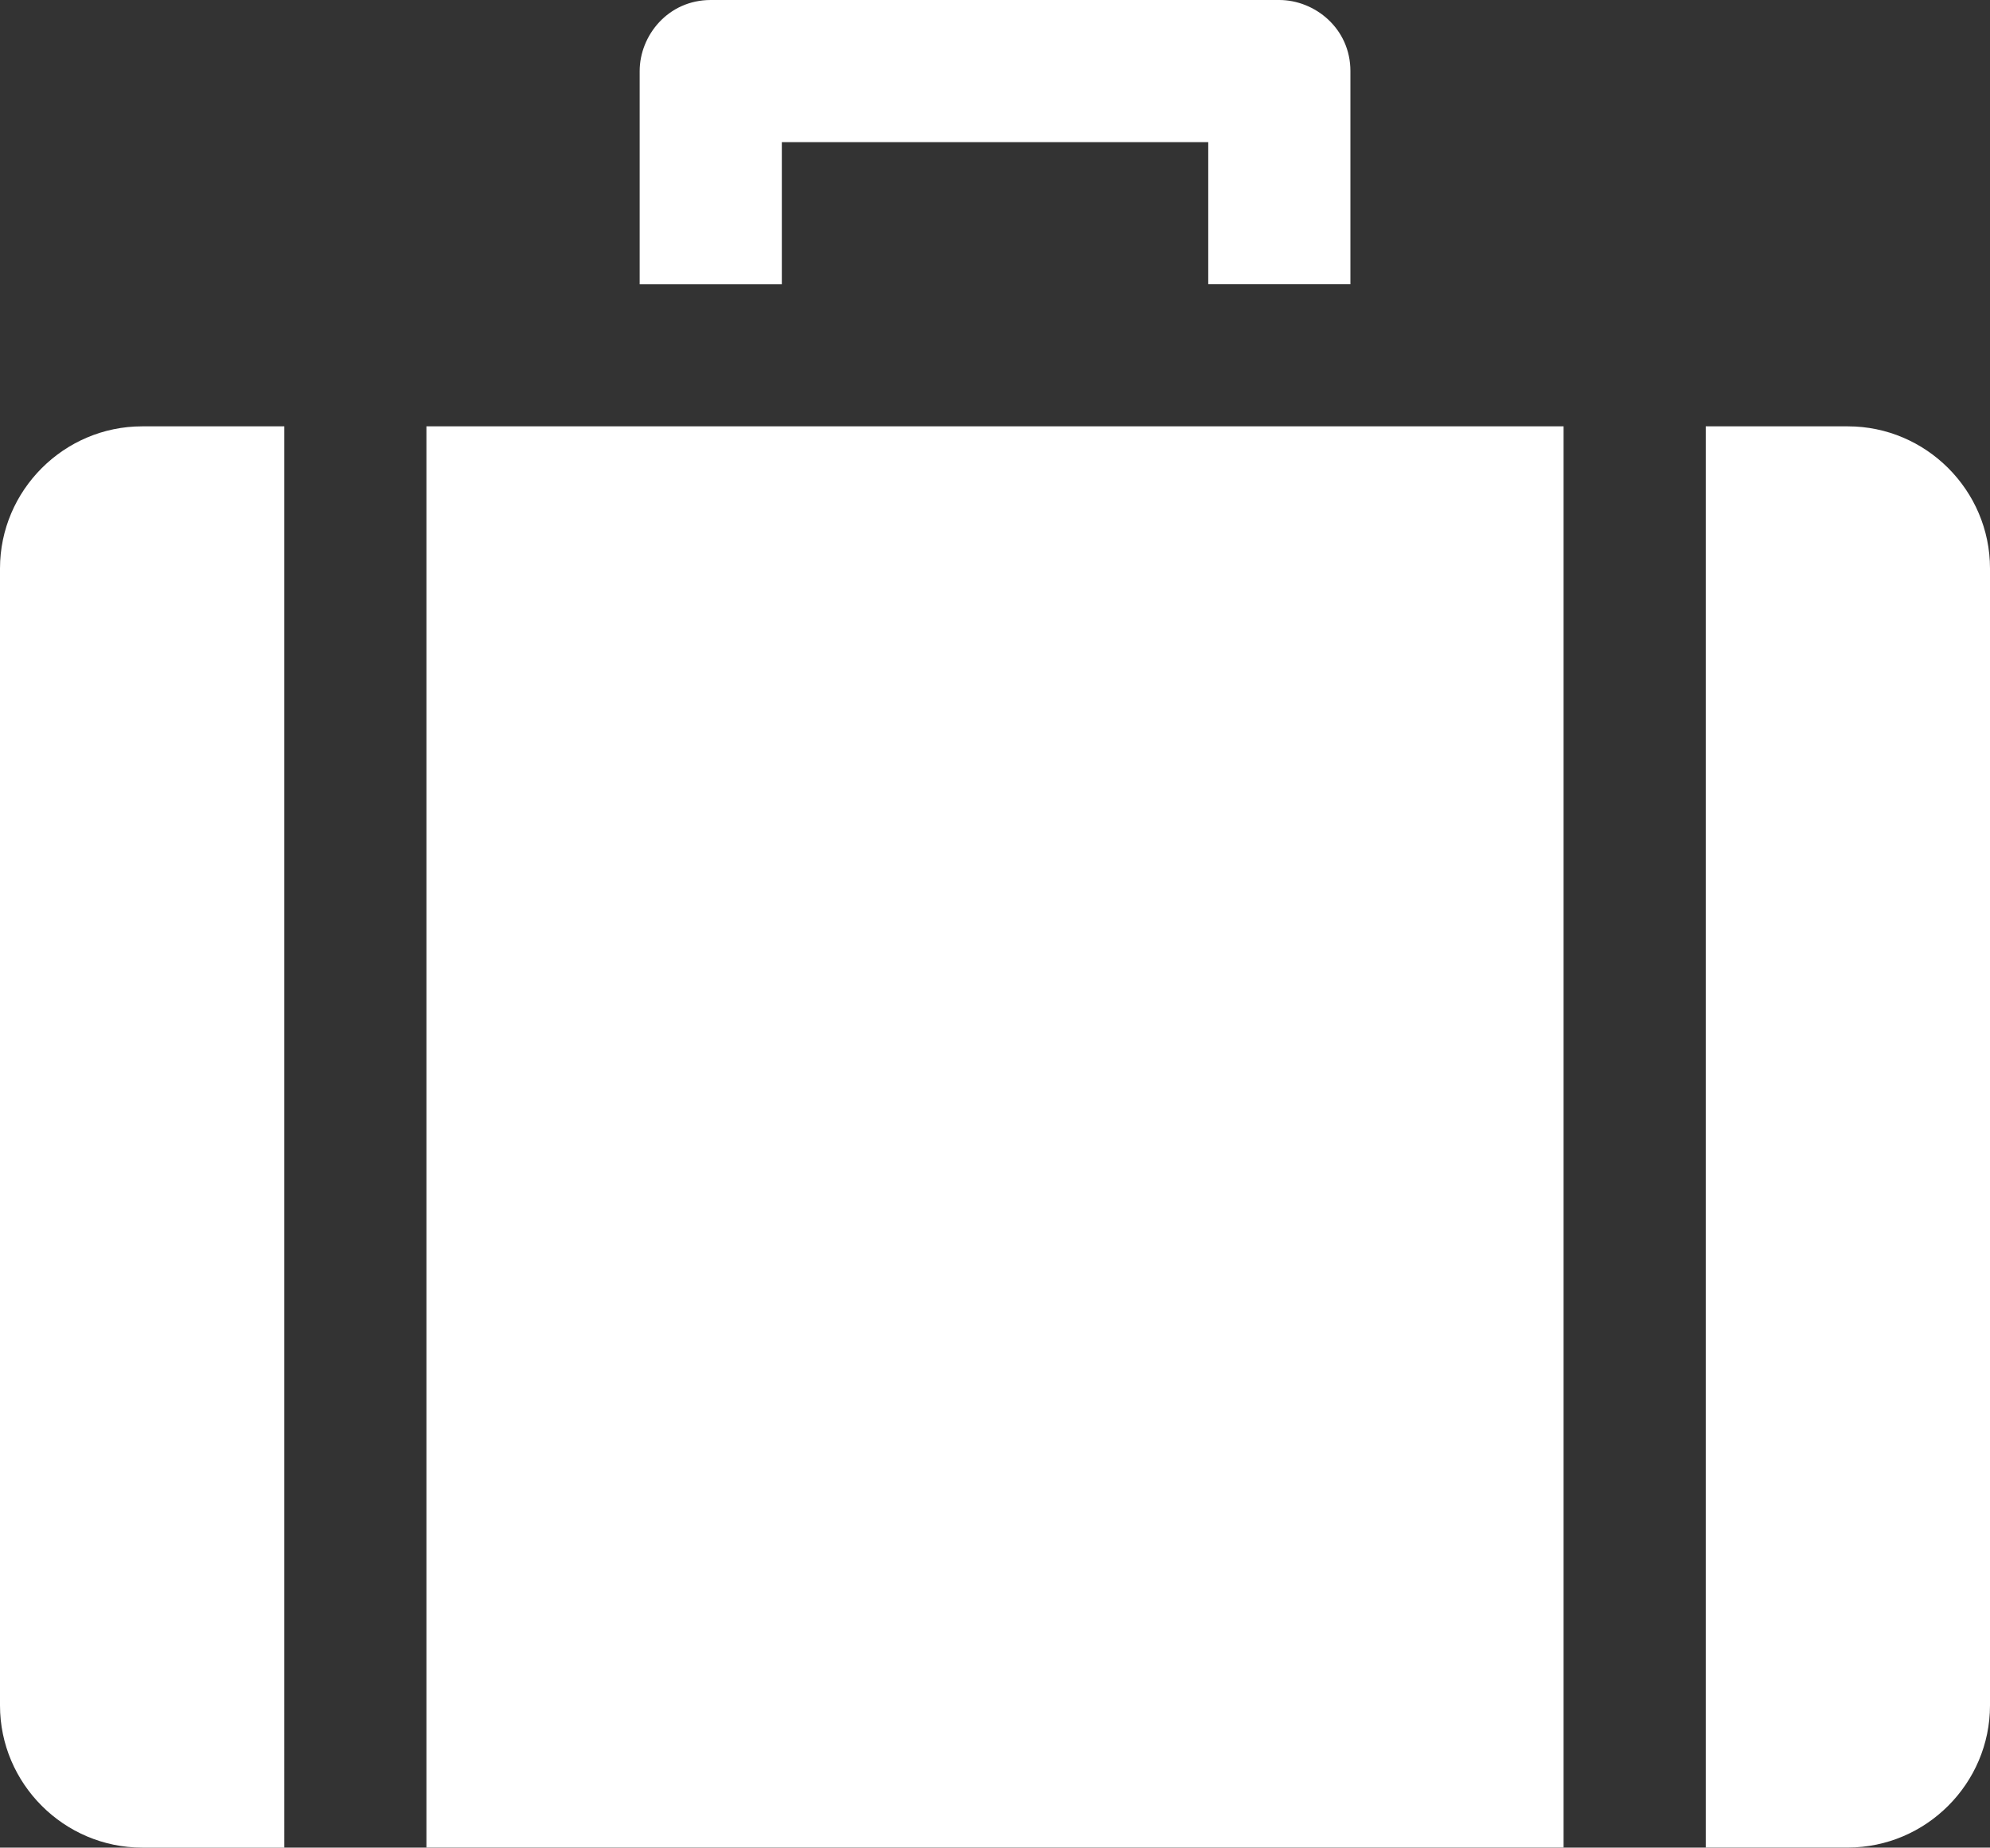
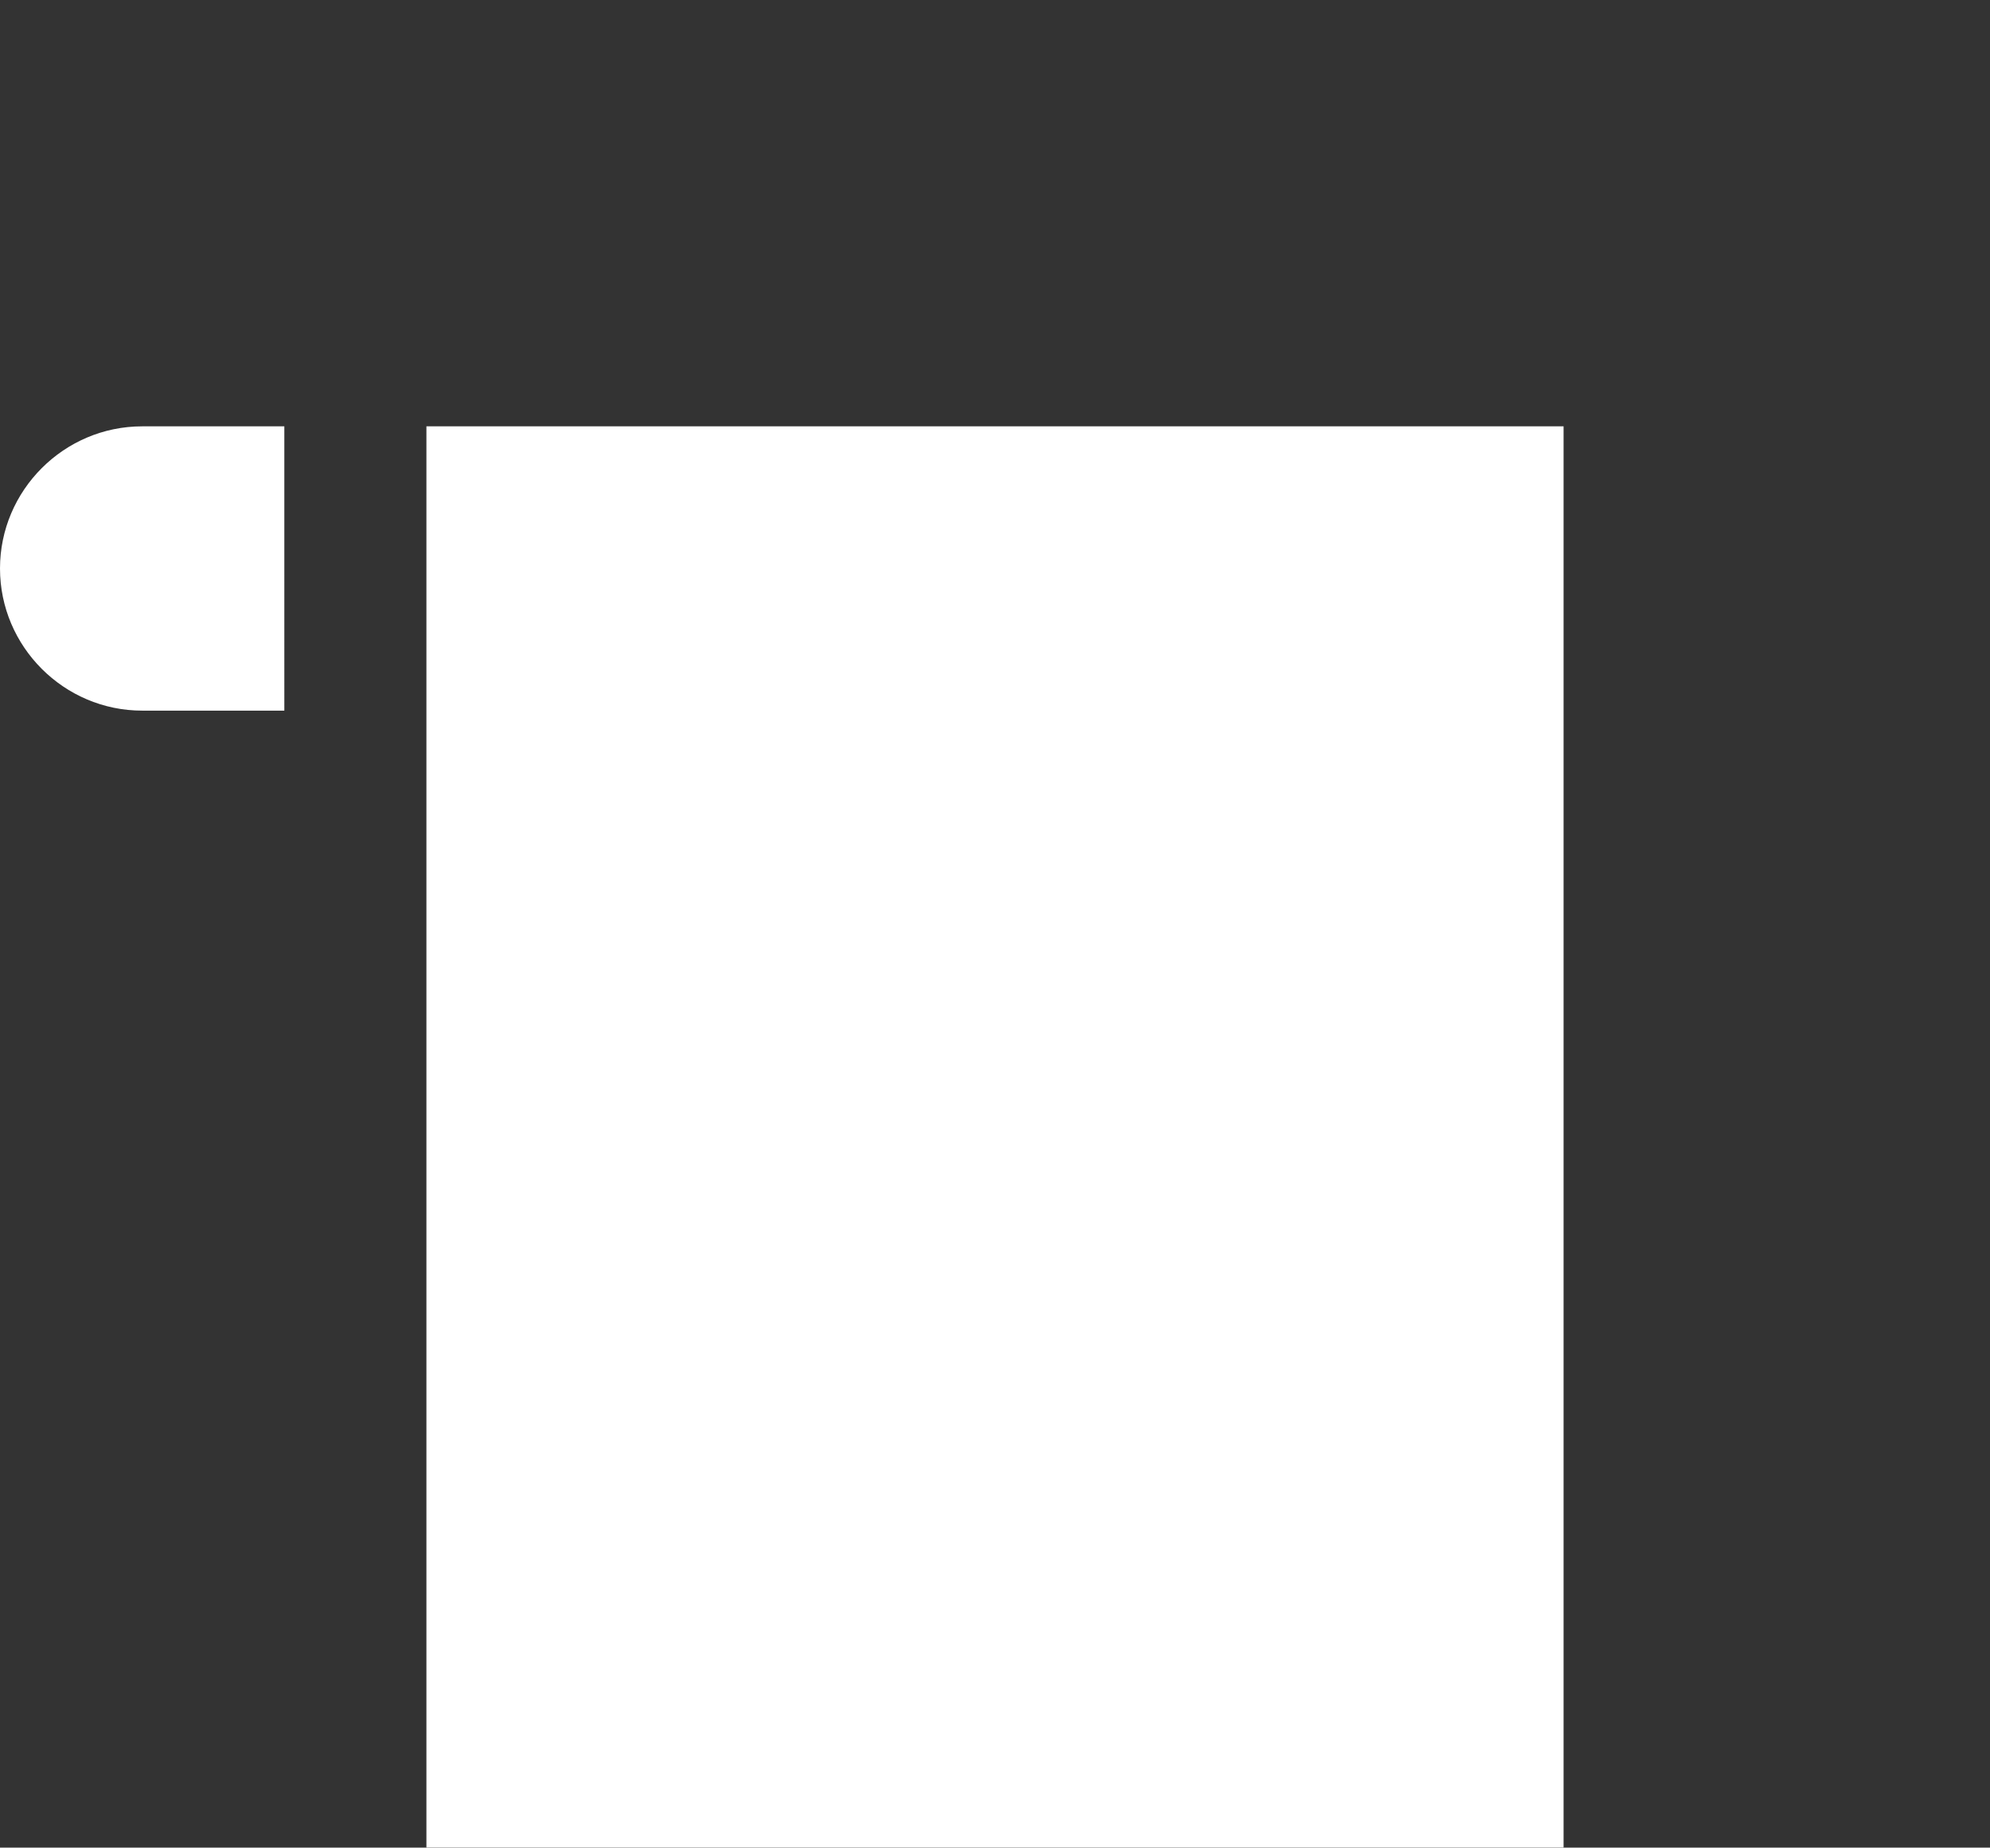
<svg xmlns="http://www.w3.org/2000/svg" version="1.1" id="Capa_1" x="0px" y="0px" width="25px" height="23.215px" viewBox="0 0 25 23.215" enable-background="new 0 0 25 23.215" xml:space="preserve">
  <rect x="0" y="0" width="25" height="23.215" fill="#333333" stroke="none" />
  <g>
    <g>
      <g>
-         <path fill="#FFFFFF" d="M1.786,5.357C0.804,5.357,0,6.161,0,7.143v14.286c0,0.982,0.804,1.786,1.786,1.786h1.786V5.357H1.786z" />
+         <path fill="#FFFFFF" d="M1.786,5.357C0.804,5.357,0,6.161,0,7.143c0,0.982,0.804,1.786,1.786,1.786h1.786V5.357H1.786z" />
      </g>
    </g>
    <g>
      <g>
        <rect x="5.357" y="5.357" fill="#FFFFFF" width="14.286" height="17.857" />
      </g>
    </g>
    <g>
      <g>
-         <path fill="#FFFFFF" d="M23.215,5.357h-1.786v17.857h1.786c0.981,0,1.785-0.804,1.785-1.786V7.143     C25,6.161,24.196,5.357,23.215,5.357z" />
-       </g>
+         </g>
    </g>
    <g>
      <g>
-         <path fill="#FFFFFF" d="M16.071,0H8.929C8.393,0,8.036,0.446,8.036,0.893v2.679h1.786V1.786h5.357v1.785h1.786V0.893     C16.965,0.357,16.518,0,16.071,0z" />
-       </g>
+         </g>
    </g>
  </g>
</svg>